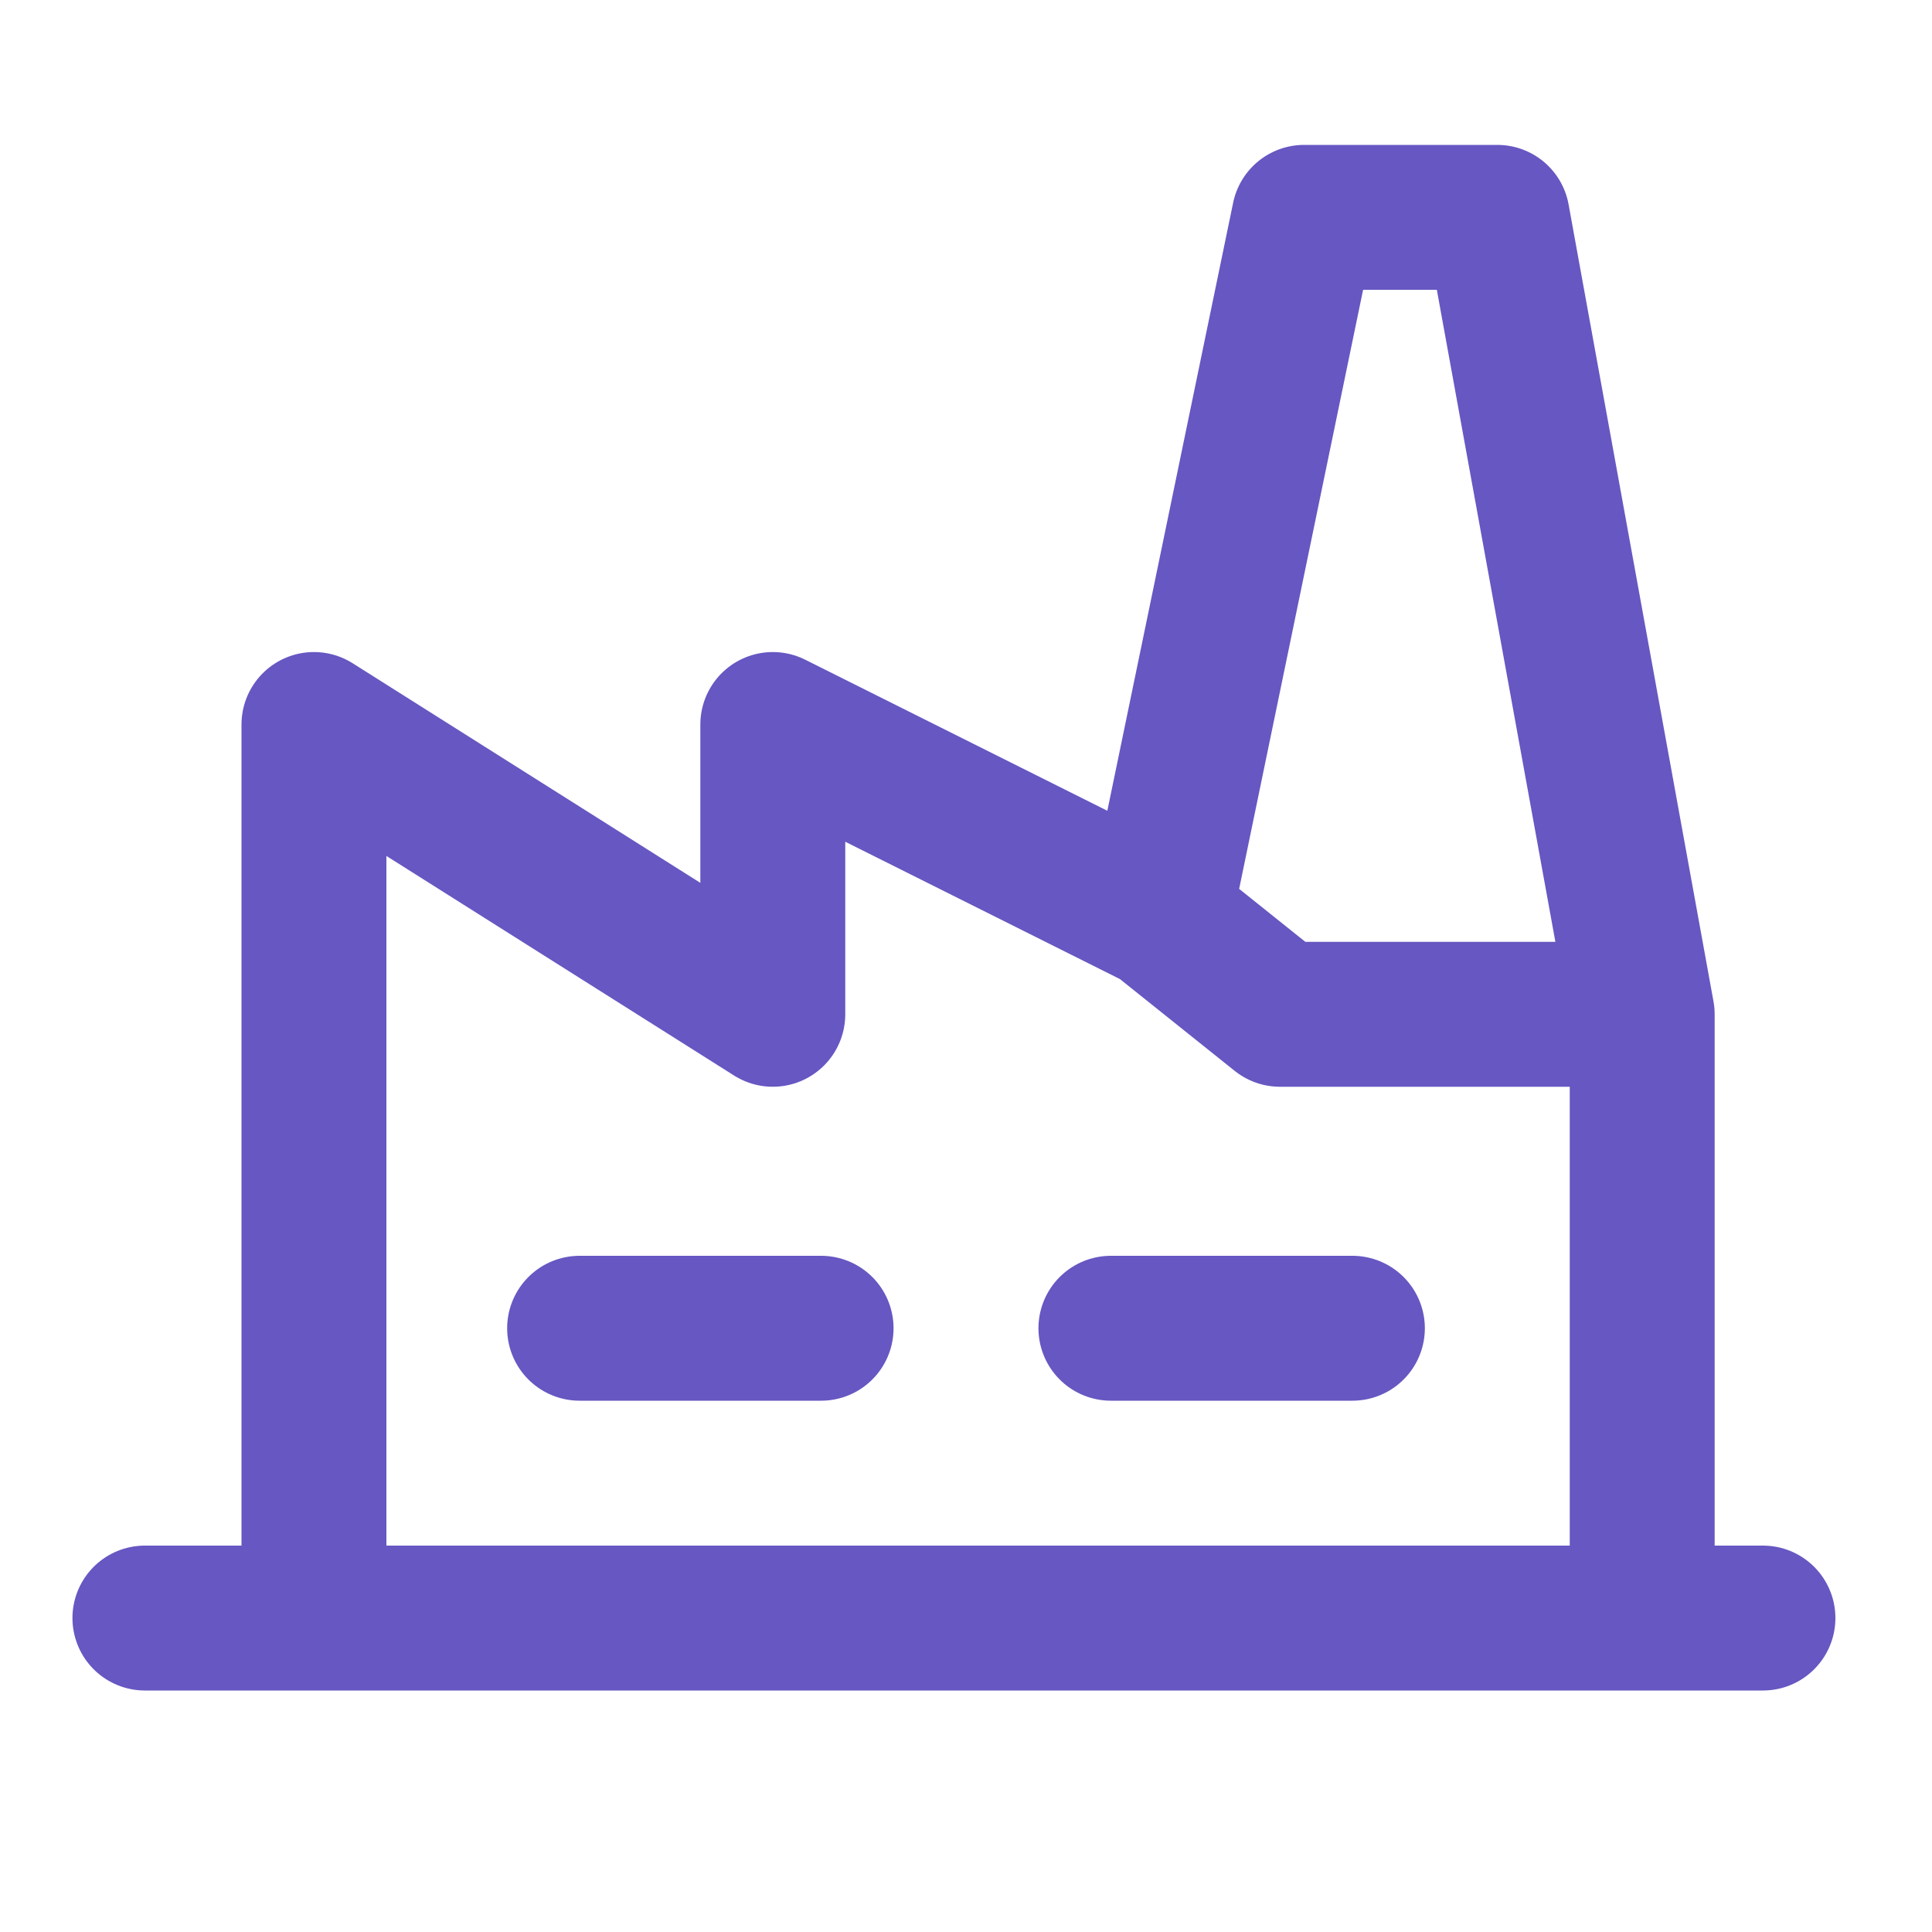
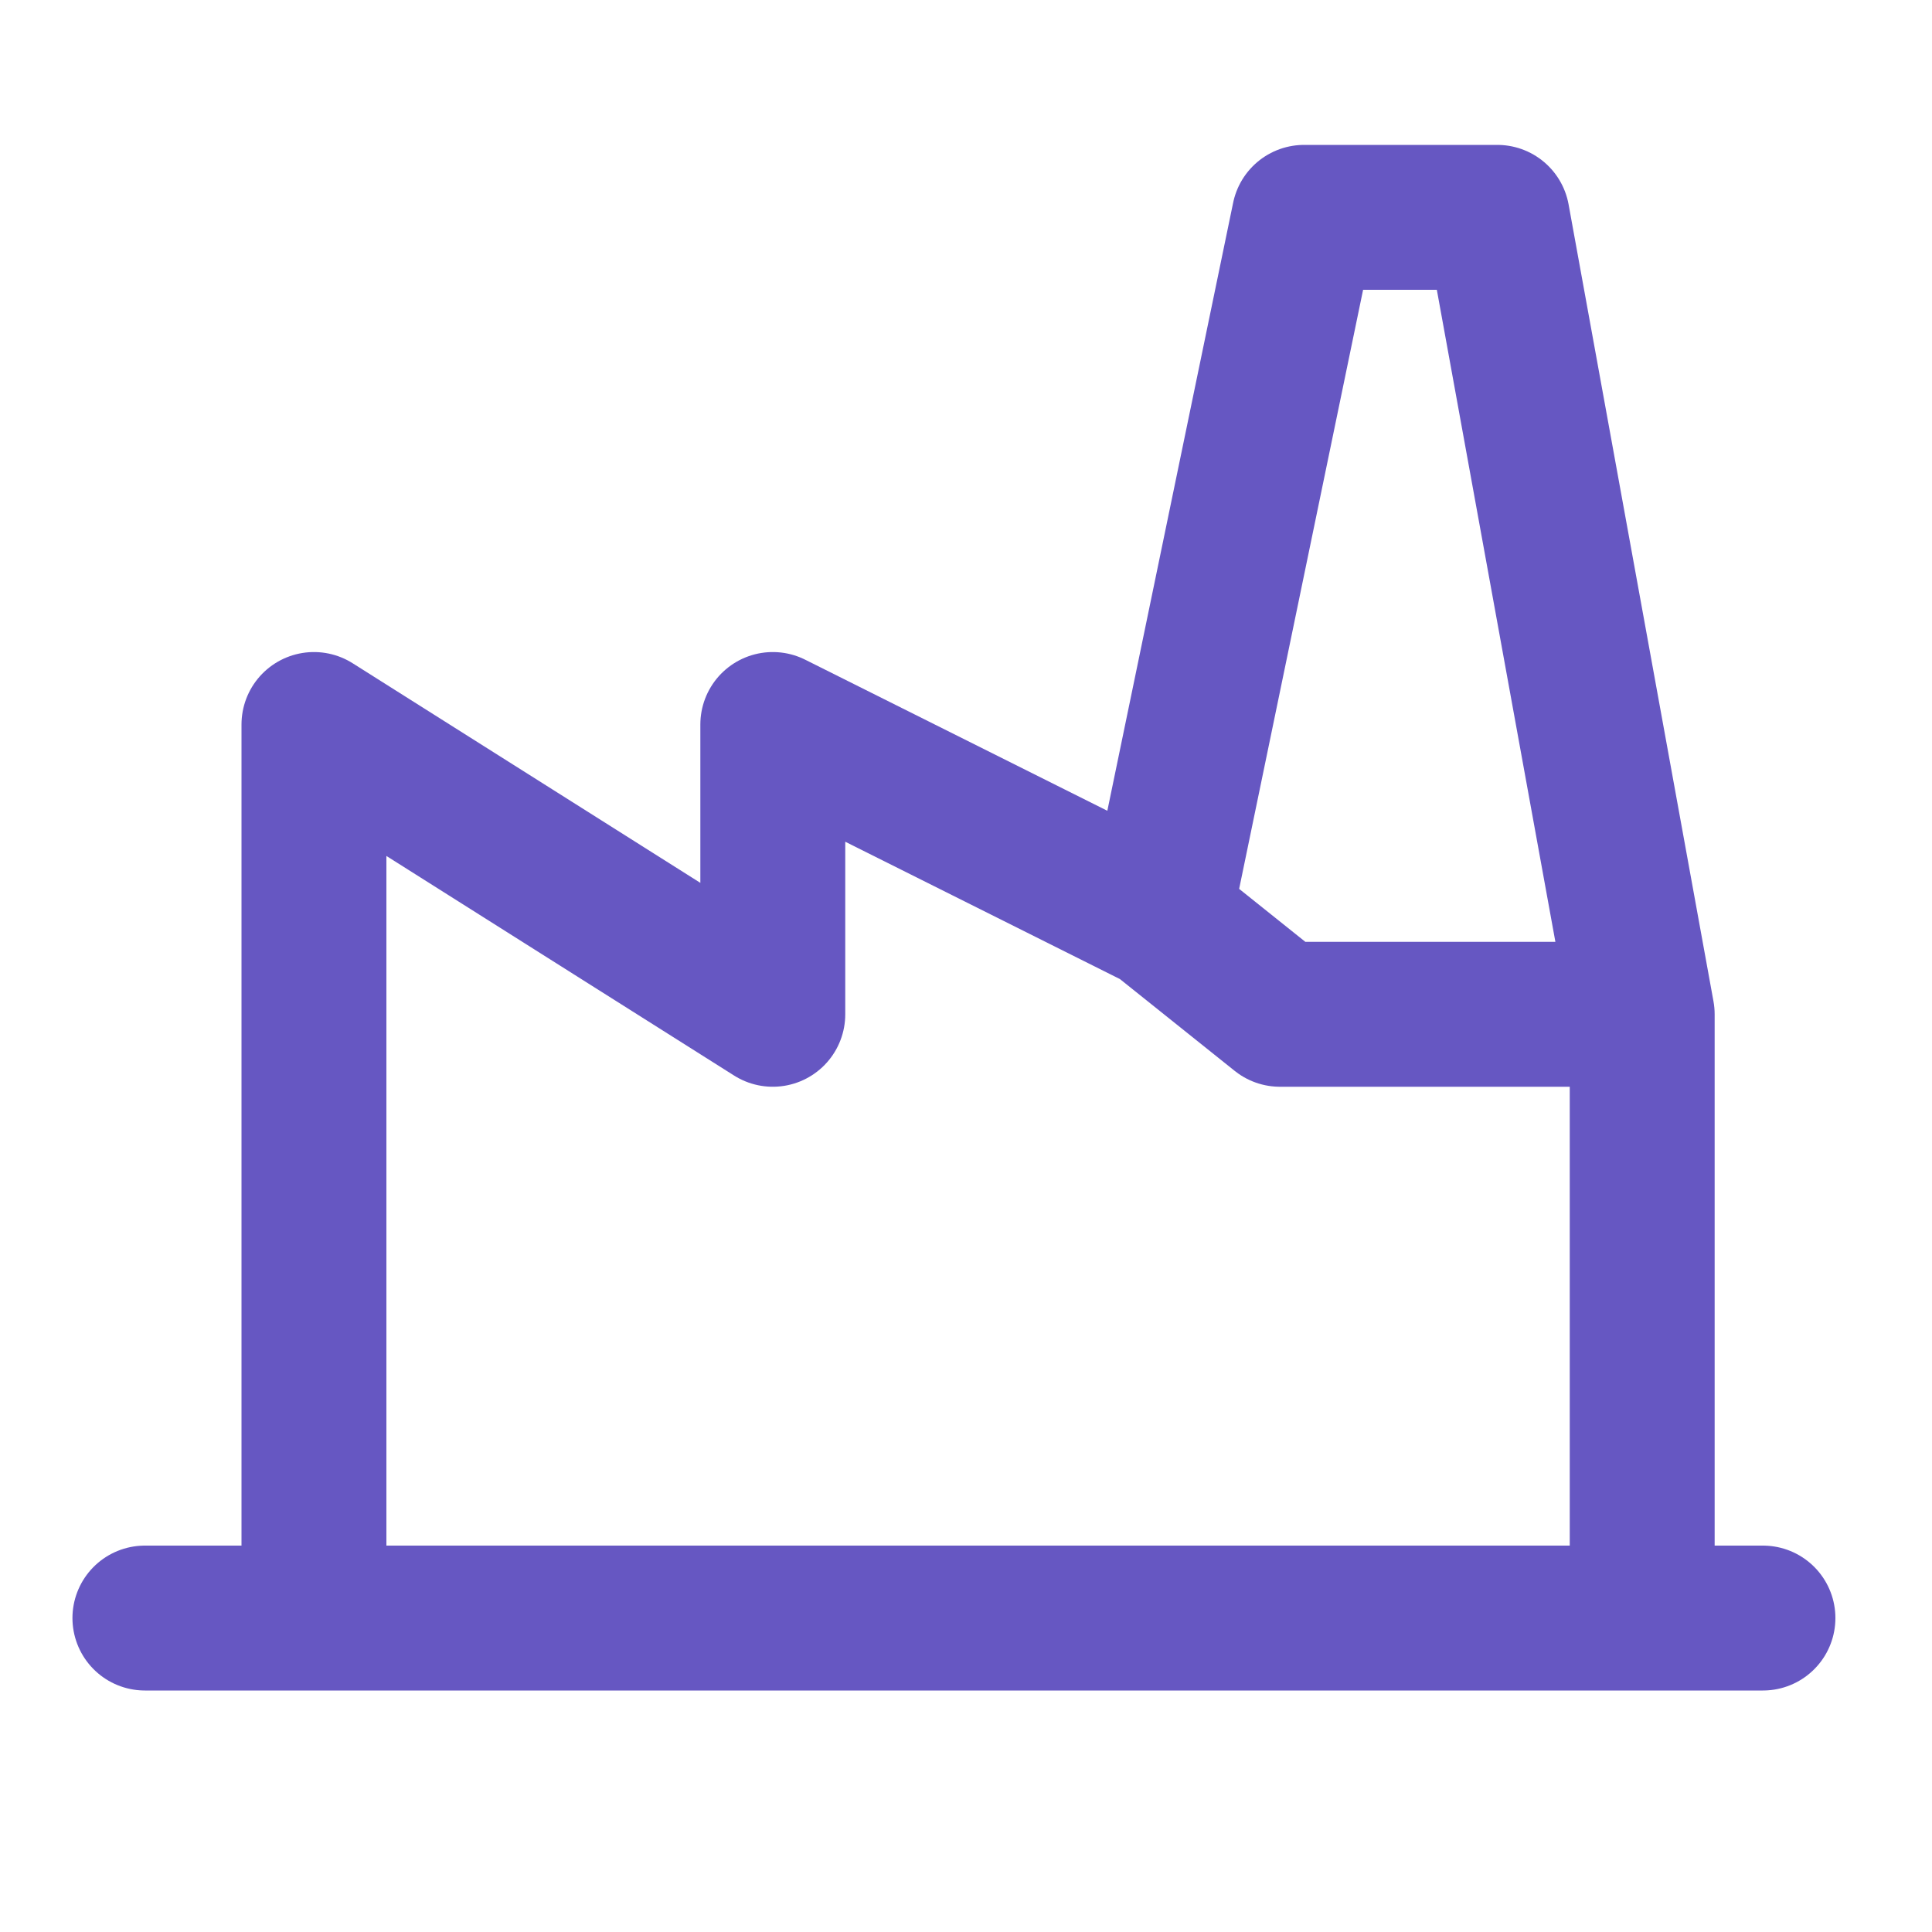
<svg xmlns="http://www.w3.org/2000/svg" width="40" height="40" viewBox="0 0 40 40" fill="none">
  <path d="M3 33.5H6.5M36.5 33.5H34M34 33.5V21M34 33.5H6.5M34 21L31 4.5H27L24 19M34 21H26.5L24 19M24 19L16 15V21L6.5 15V33.5" stroke="#6657C2" stroke-width="3" stroke-linecap="round" stroke-linejoin="round" />
-   <path d="M12 27.5H17M23 27.5H28" stroke="#6657C2" stroke-width="3" stroke-linecap="round" stroke-linejoin="round" />
</svg>